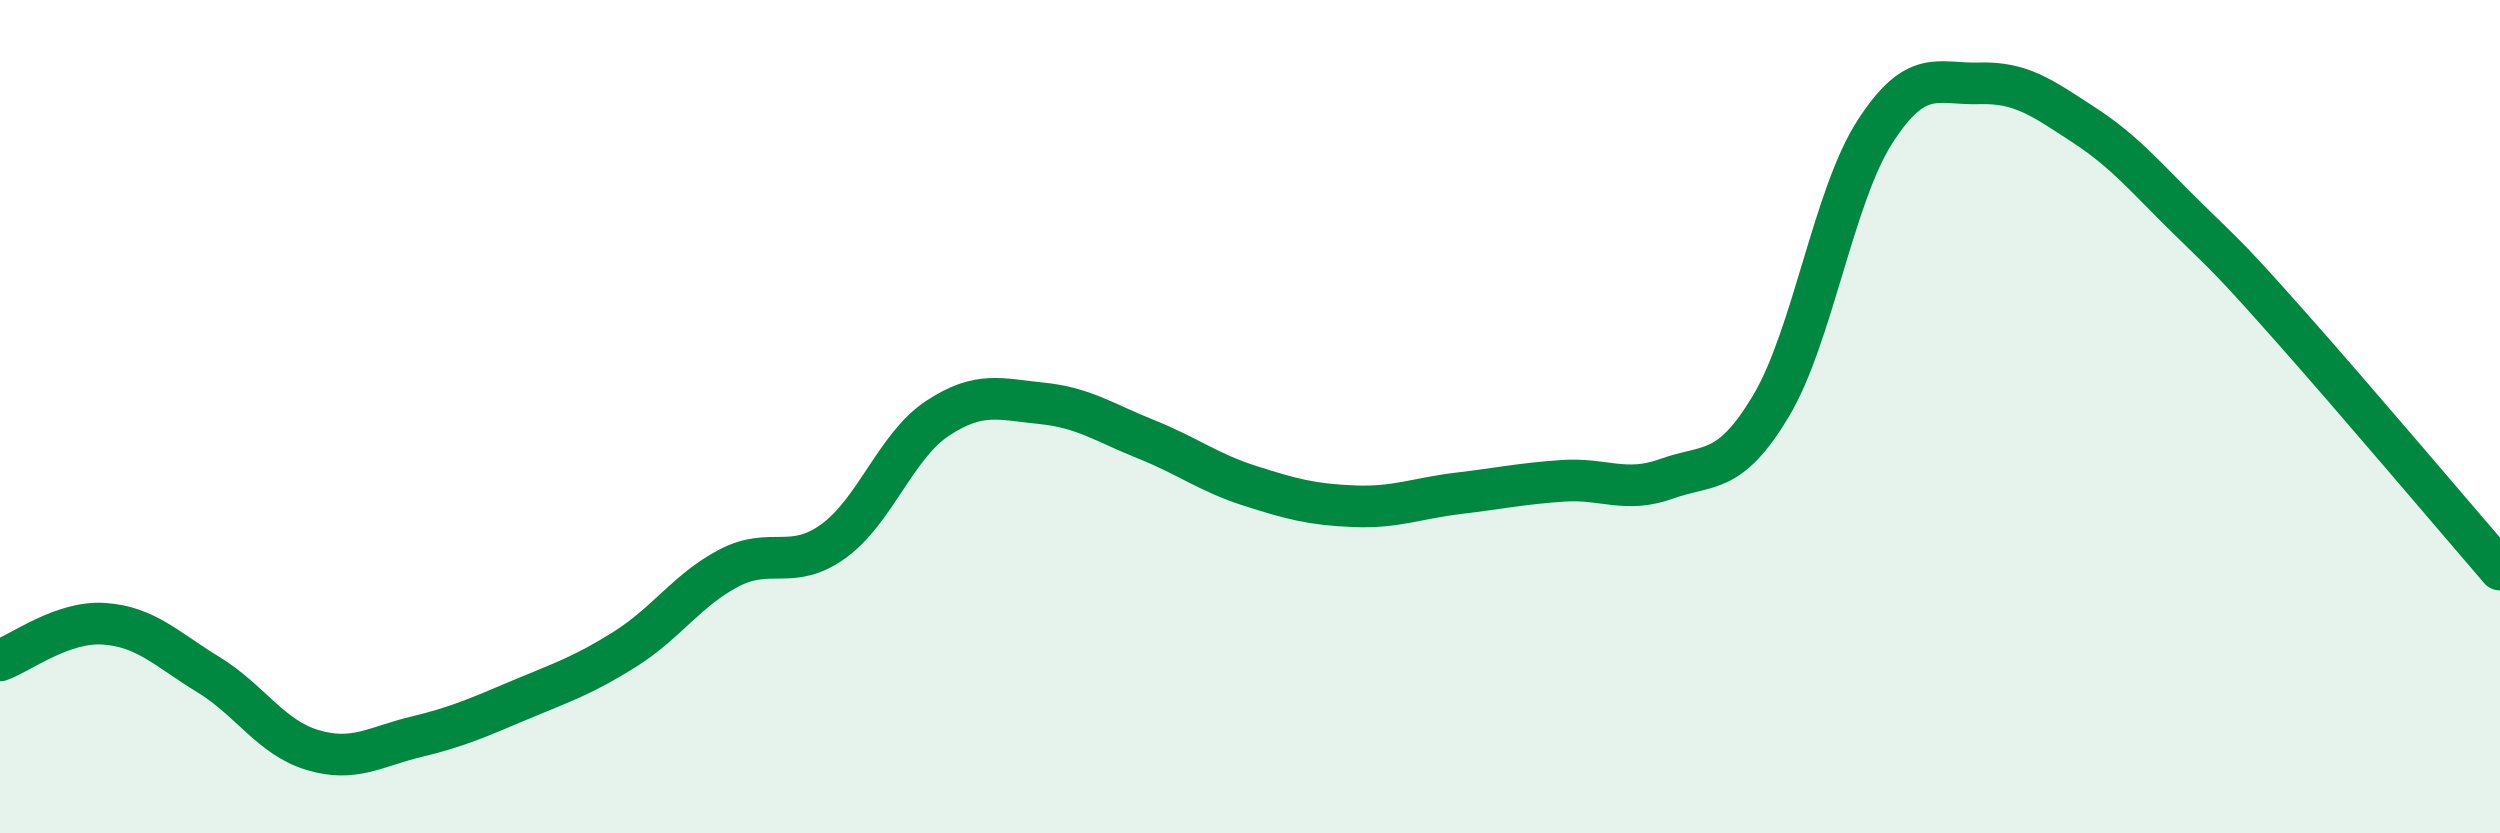
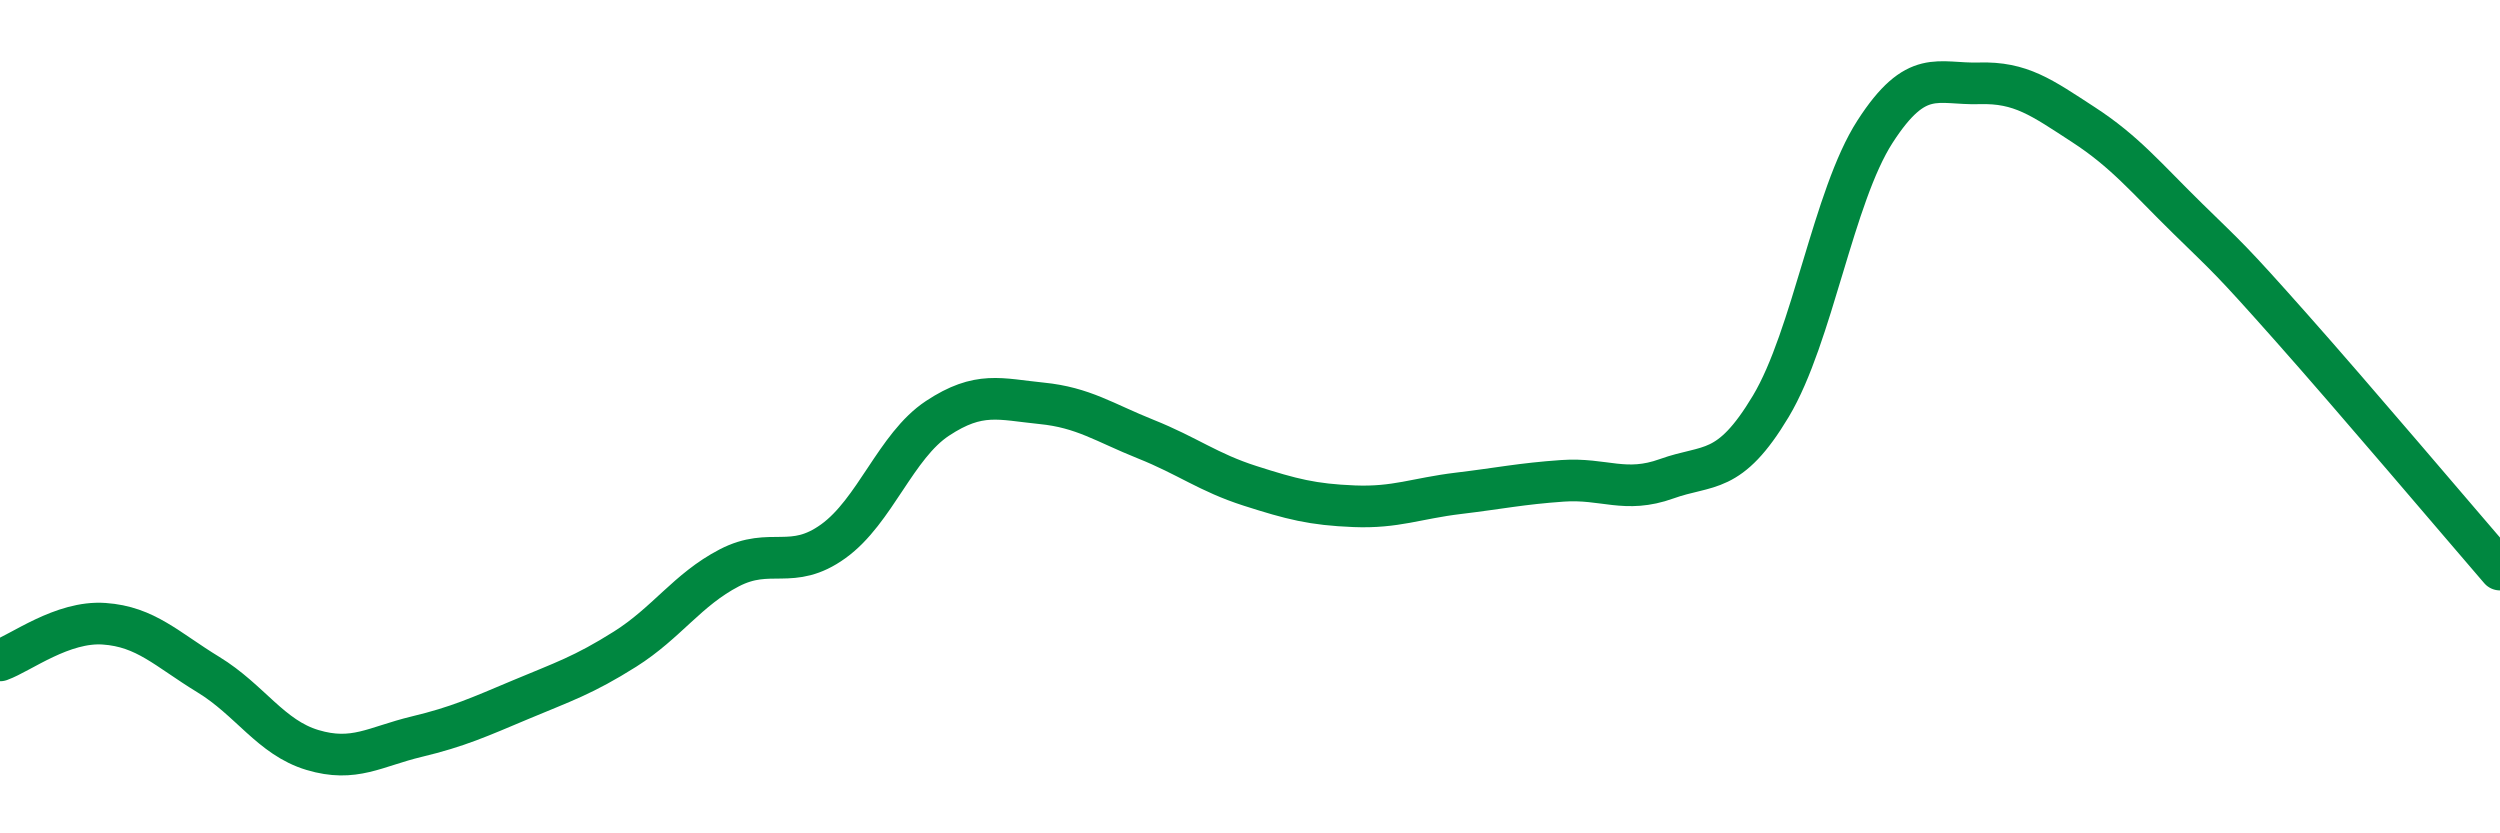
<svg xmlns="http://www.w3.org/2000/svg" width="60" height="20" viewBox="0 0 60 20">
-   <path d="M 0,15.85 C 0.5,15.67 1.5,14.9 2.5,14.97 C 3.5,15.04 4,15.58 5,16.19 C 6,16.8 6.5,17.7 7.5,18 C 8.5,18.3 9,17.92 10,17.68 C 11,17.44 11.5,17.21 12.5,16.79 C 13.5,16.37 14,16.21 15,15.58 C 16,14.95 16.5,14.15 17.5,13.63 C 18.5,13.11 19,13.71 20,12.99 C 21,12.27 21.5,10.7 22.5,10.04 C 23.5,9.38 24,9.58 25,9.68 C 26,9.78 26.5,10.14 27.5,10.54 C 28.5,10.94 29,11.34 30,11.66 C 31,11.98 31.5,12.11 32.5,12.15 C 33.5,12.19 34,11.96 35,11.84 C 36,11.72 36.5,11.61 37.5,11.54 C 38.5,11.47 39,11.85 40,11.49 C 41,11.13 41.5,11.42 42.5,9.75 C 43.5,8.08 44,4.71 45,3.16 C 46,1.61 46.5,2.03 47.5,2 C 48.5,1.97 49,2.34 50,2.99 C 51,3.64 51.5,4.26 52.5,5.24 C 53.5,6.22 53.5,6.18 55,7.87 C 56.5,9.56 59,12.51 60,13.67L60 20L0 20Z" fill="#008740" opacity="0.1" stroke-linecap="round" stroke-linejoin="round" />
  <path d="M 0,15.85 C 0.5,15.67 1.5,14.9 2.5,14.97 C 3.5,15.04 4,15.58 5,16.19 C 6,16.8 6.5,17.7 7.5,18 C 8.5,18.3 9,17.92 10,17.68 C 11,17.44 11.5,17.21 12.5,16.79 C 13.5,16.37 14,16.21 15,15.58 C 16,14.95 16.5,14.15 17.5,13.63 C 18.5,13.11 19,13.71 20,12.99 C 21,12.27 21.5,10.7 22.5,10.04 C 23.5,9.38 24,9.58 25,9.68 C 26,9.78 26.5,10.14 27.5,10.54 C 28.5,10.94 29,11.34 30,11.66 C 31,11.98 31.5,12.11 32.5,12.15 C 33.5,12.19 34,11.96 35,11.84 C 36,11.72 36.5,11.61 37.5,11.54 C 38.5,11.47 39,11.85 40,11.49 C 41,11.13 41.5,11.42 42.5,9.75 C 43.5,8.08 44,4.71 45,3.16 C 46,1.61 46.5,2.03 47.5,2 C 48.5,1.97 49,2.34 50,2.99 C 51,3.64 51.5,4.26 52.5,5.24 C 53.5,6.22 53.5,6.18 55,7.87 C 56.5,9.56 59,12.51 60,13.67" stroke="#008740" stroke-width="1" fill="none" stroke-linecap="round" stroke-linejoin="round" />
</svg>